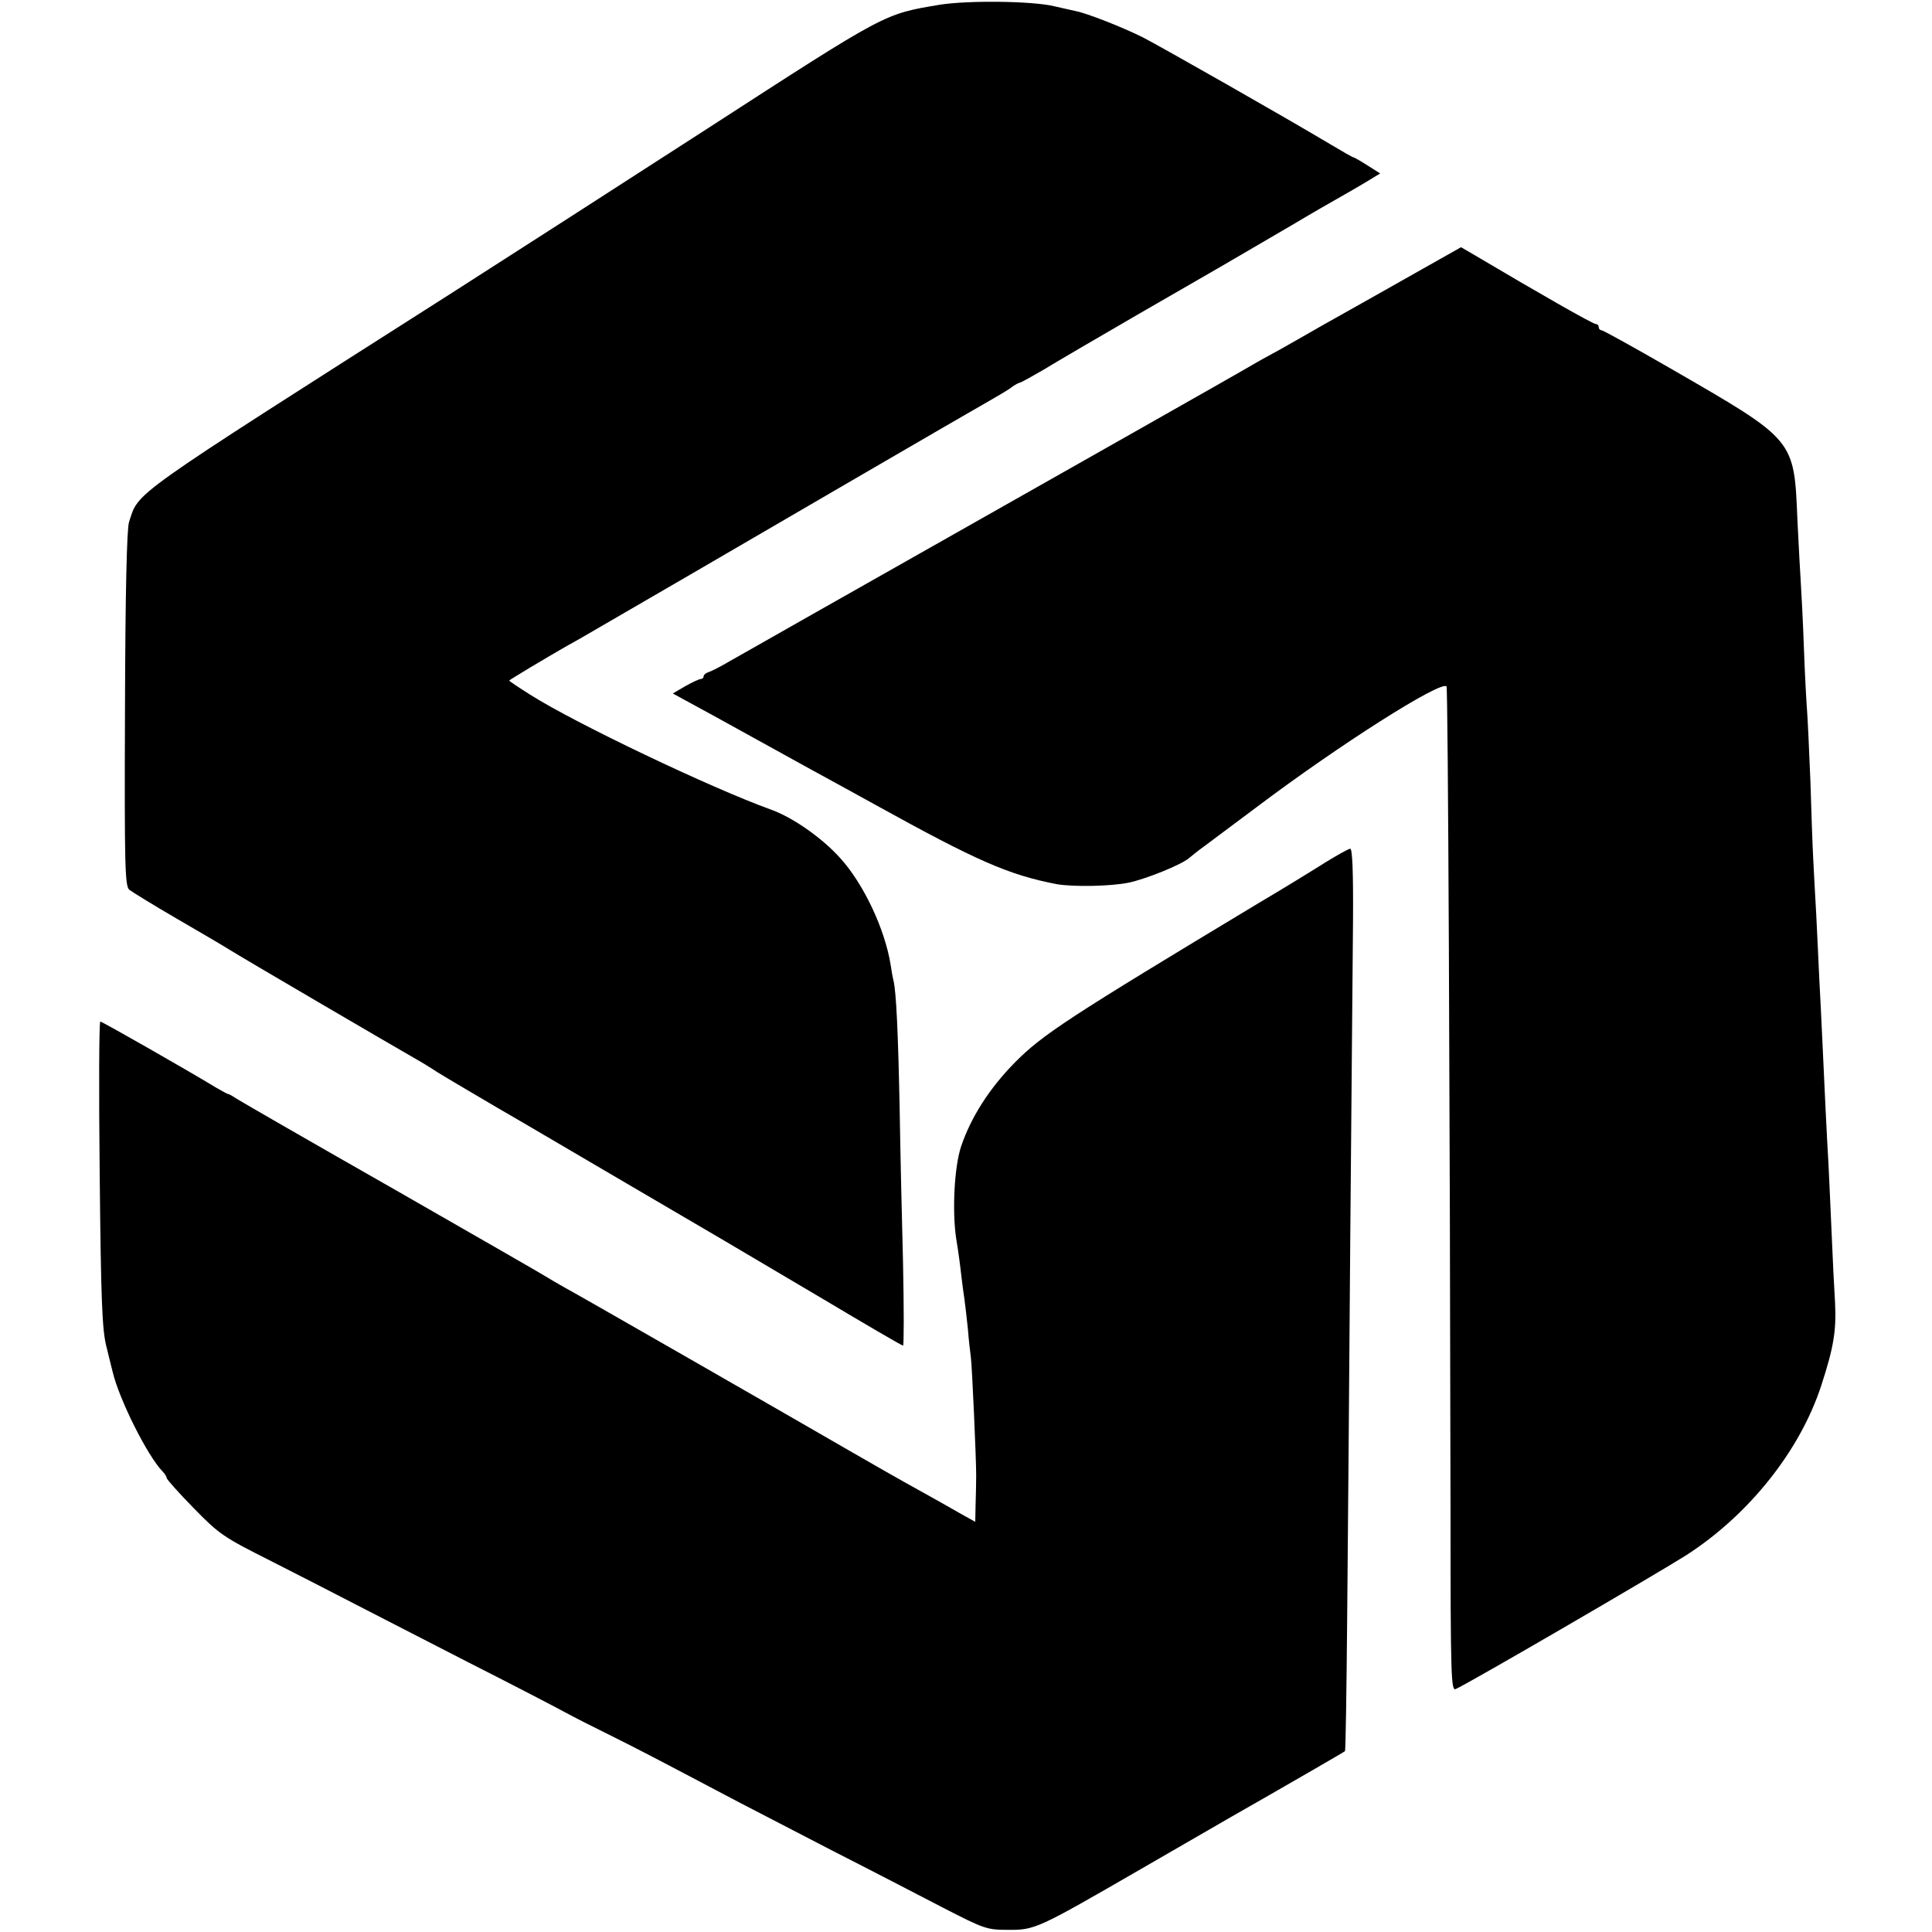
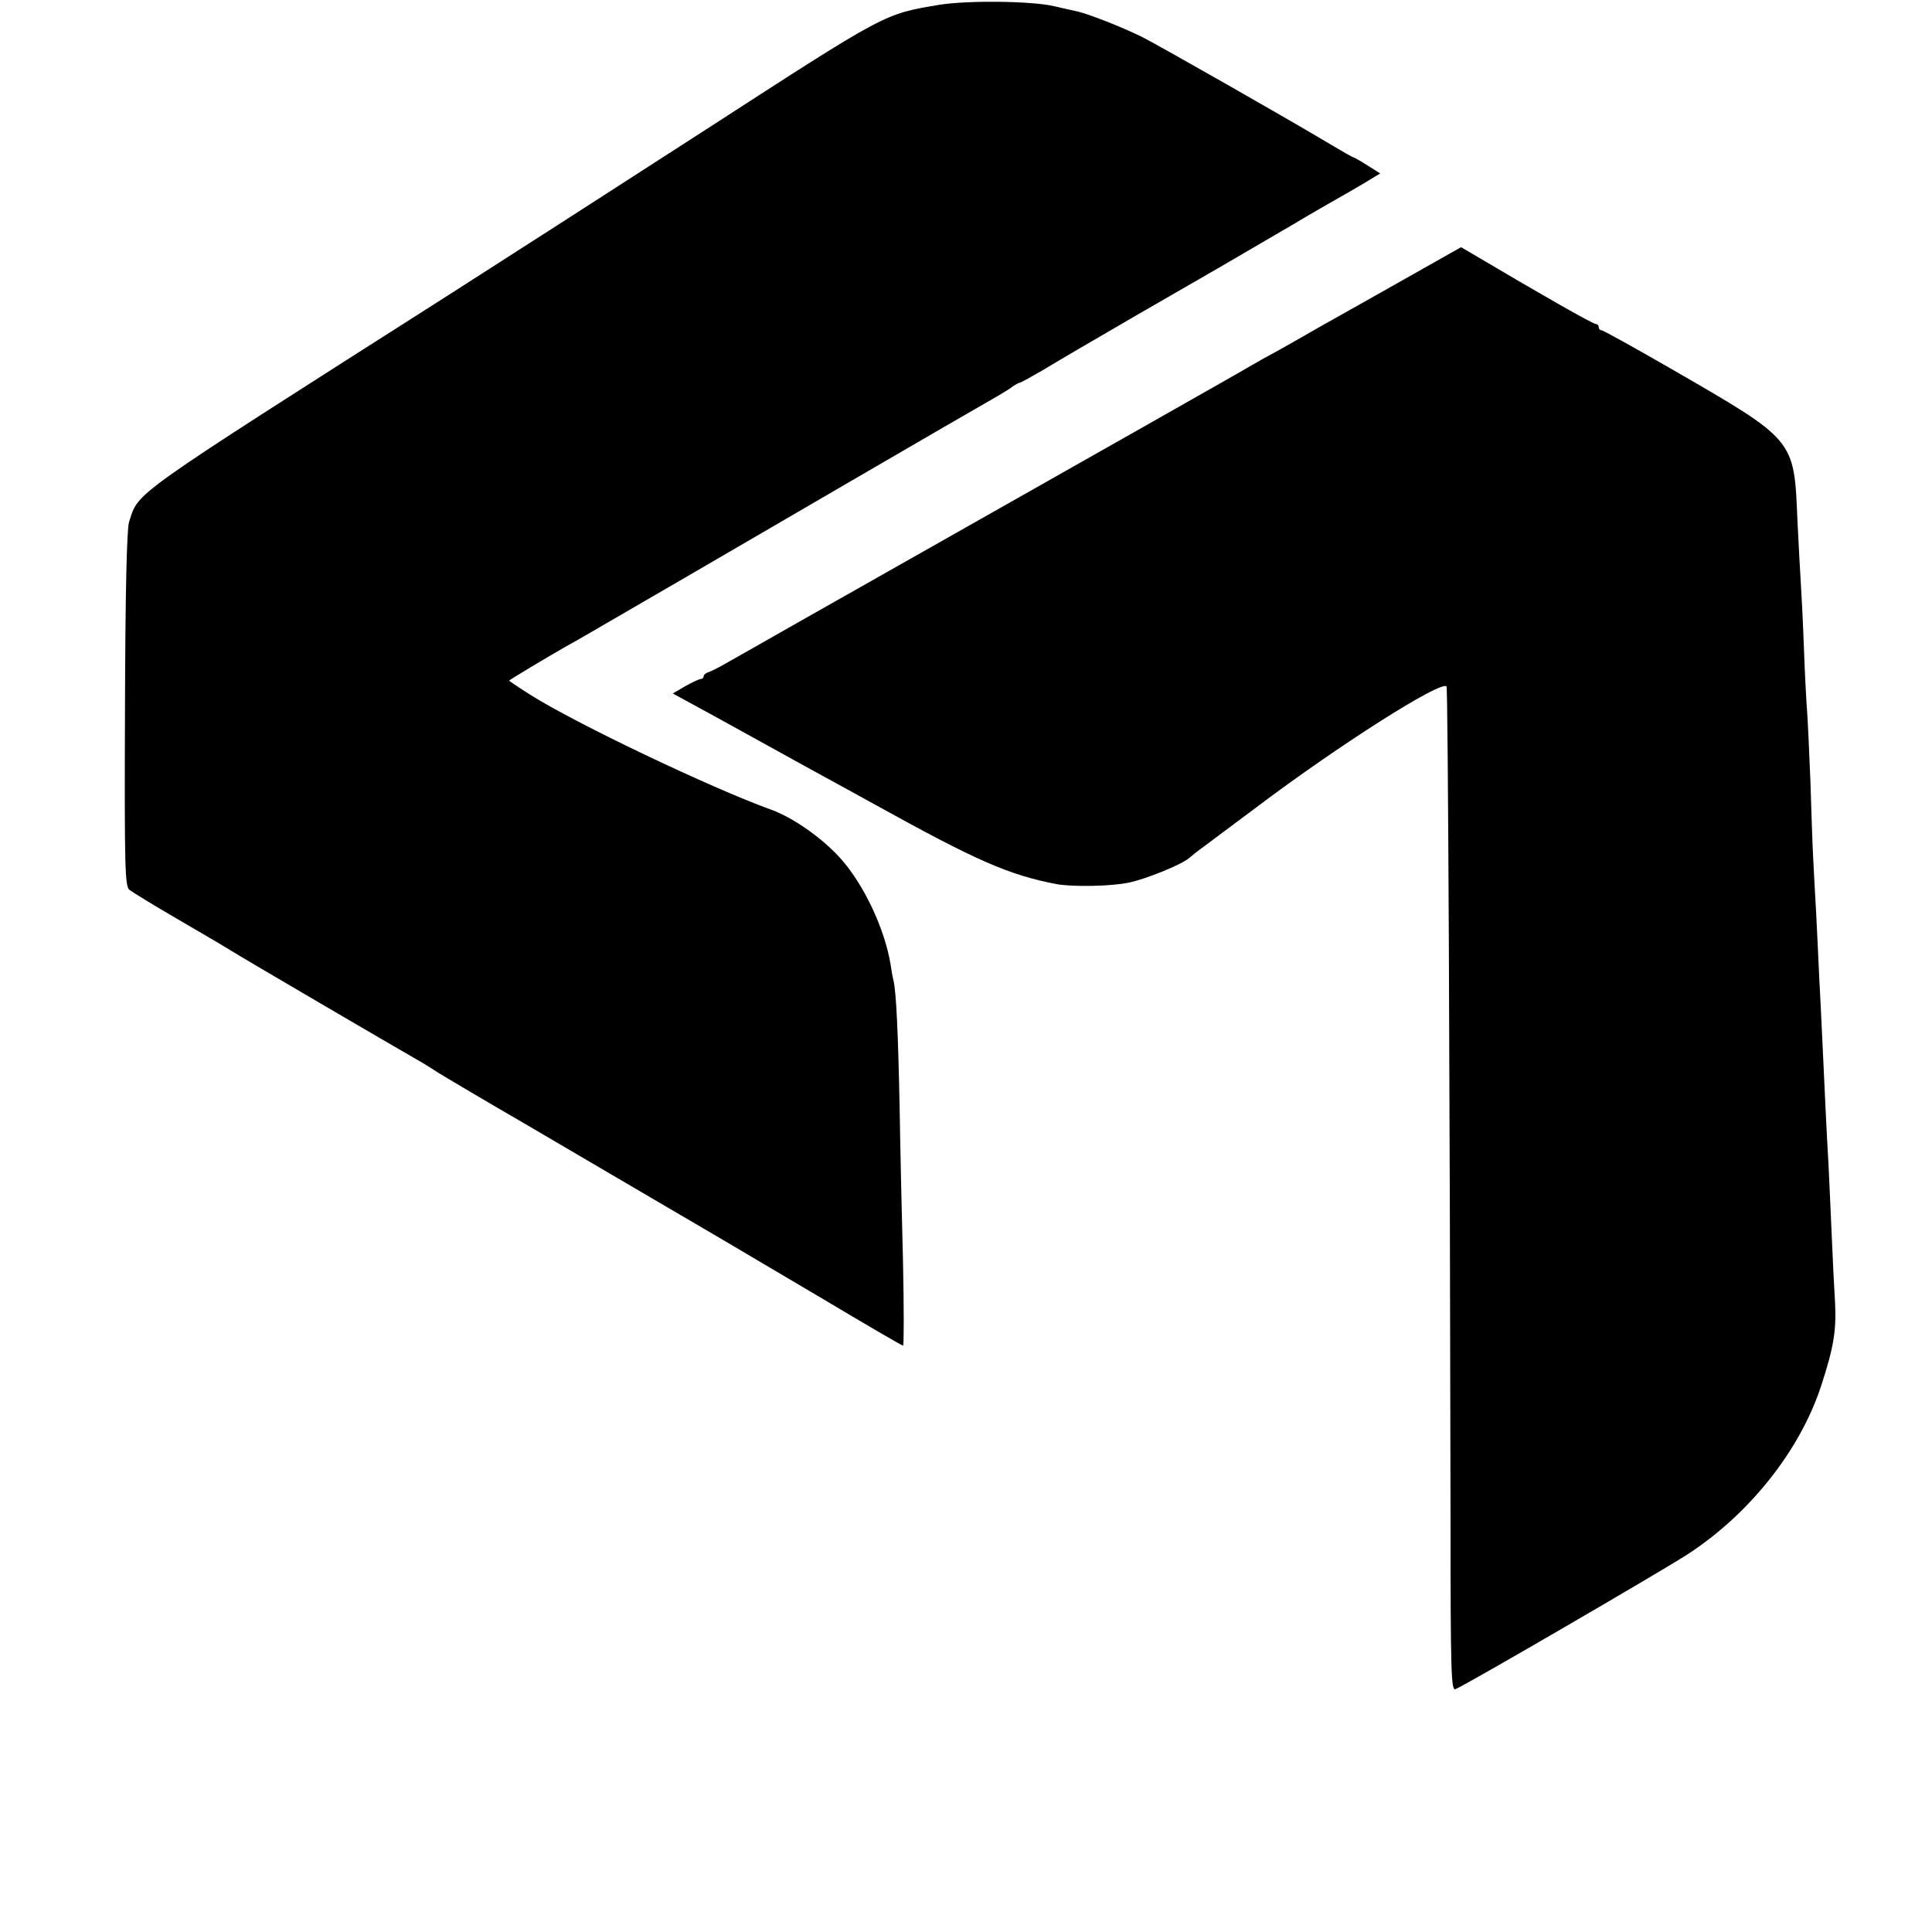
<svg xmlns="http://www.w3.org/2000/svg" version="1.0" width="626pt" height="626pt" viewBox="0 0 626 626" preserveAspectRatio="xMidYMid meet">
  <g transform="translate(0,626) scale(0.1,-0.1)" fill="#000000" stroke="none">
    <path d="M3047 6245 c-184 -31 -168 -22 -757 -403 -218 -141 -719 -463 -832 -535 -1053 -671 -1007 -638 -1040 -739 -7 -22 -12 -226 -13 -605 -2 -513 0 -574 14 -586 9 -7 77 -49 151 -92 74 -43 151 -88 170 -100 34 -22 542 -319 607 -356 18 -10 49 -29 70 -43 21 -13 152 -91 292 -172 301 -177 263 -154 643 -377 166 -98 310 -183 318 -188 124 -74 252 -149 256 -149 3 0 3 120 0 267 -4 148 -9 374 -11 503 -5 245 -11 376 -20 413 -3 12 -7 35 -9 50 -19 118 -88 263 -163 346 -59 66 -154 132 -223 157 -197 71 -637 281 -782 373 -38 24 -68 44 -68 46 0 2 122 75 185 111 11 6 36 20 55 31 135 78 527 306 865 503 220 128 420 244 445 258 25 14 57 33 72 43 14 11 29 19 32 19 4 0 39 20 79 43 39 24 176 104 302 177 228 131 326 188 500 290 84 50 106 62 188 109 17 10 47 27 66 39 l33 20 -41 26 c-22 14 -43 26 -45 26 -3 0 -38 20 -78 44 -149 89 -545 314 -605 345 -66 33 -181 78 -217 85 -11 2 -43 10 -71 16 -72 17 -277 19 -368 5z" />
    <path d="M4610 5389 c-124 -70 -198 -112 -275 -155 -22 -12 -78 -44 -125 -71 -47 -27 -92 -52 -100 -56 -8 -4 -31 -17 -50 -28 -45 -27 -489 -278 -1450 -822 -107 -61 -217 -123 -245 -139 -27 -16 -58 -32 -67 -35 -10 -3 -18 -9 -18 -14 0 -5 -4 -9 -9 -9 -5 0 -27 -10 -50 -23 l-41 -24 143 -78 c78 -43 212 -117 297 -164 85 -46 182 -100 215 -118 329 -182 433 -228 590 -258 53 -9 173 -7 232 5 57 12 170 58 195 79 7 6 29 24 50 39 20 15 96 72 170 127 268 202 596 410 615 391 5 -5 11 -1365 13 -2698 0 -500 2 -557 16 -551 30 11 650 372 748 434 203 131 368 338 437 549 41 126 49 178 45 267 -3 48 -8 149 -11 223 -3 74 -8 173 -10 220 -3 47 -7 132 -10 190 -7 144 -14 308 -20 415 -2 50 -7 144 -10 210 -4 66 -8 149 -10 185 -2 36 -6 148 -9 250 -4 102 -9 205 -11 230 -2 25 -7 115 -10 200 -3 85 -8 180 -10 210 -2 30 -7 122 -11 204 -11 265 -6 258 -411 492 -118 68 -219 124 -224 124 -5 0 -9 5 -9 10 0 6 -4 10 -9 10 -10 0 -185 100 -406 231 l-31 18 -124 -70z" />
-     <path d="M4295 3466 c-38 -24 -137 -85 -220 -134 -611 -368 -697 -424 -786 -514 -83 -84 -143 -178 -175 -273 -22 -67 -29 -208 -16 -297 7 -40 14 -95 17 -123 3 -27 8 -61 10 -75 2 -14 7 -56 11 -95 3 -38 8 -81 10 -95 4 -34 17 -325 17 -380 0 -25 -1 -69 -2 -98 l-1 -53 -52 29 c-59 34 -112 63 -178 100 -25 14 -101 57 -170 97 -197 114 -880 506 -930 533 -25 14 -49 28 -55 32 -5 4 -228 132 -495 285 -267 152 -496 284 -510 293 -14 9 -27 17 -30 17 -3 0 -21 10 -40 21 -92 56 -369 214 -375 214 -4 0 -5 -222 -2 -492 4 -410 8 -504 21 -558 9 -36 18 -74 21 -85 21 -89 113 -273 162 -323 7 -7 13 -17 13 -21 0 -4 39 -48 87 -97 84 -86 96 -94 253 -173 91 -46 215 -110 275 -141 61 -31 223 -115 360 -185 138 -70 277 -142 310 -160 33 -18 98 -51 145 -74 112 -56 131 -66 425 -221 50 -26 187 -97 305 -158 118 -60 278 -143 355 -183 134 -69 143 -72 210 -72 88 -1 96 3 430 196 285 165 362 209 415 239 56 32 245 141 248 144 2 1 5 193 7 426 2 233 7 785 10 1228 4 443 8 910 9 1038 1 155 -2 232 -9 232 -5 0 -41 -20 -80 -44z" />
  </g>
</svg>